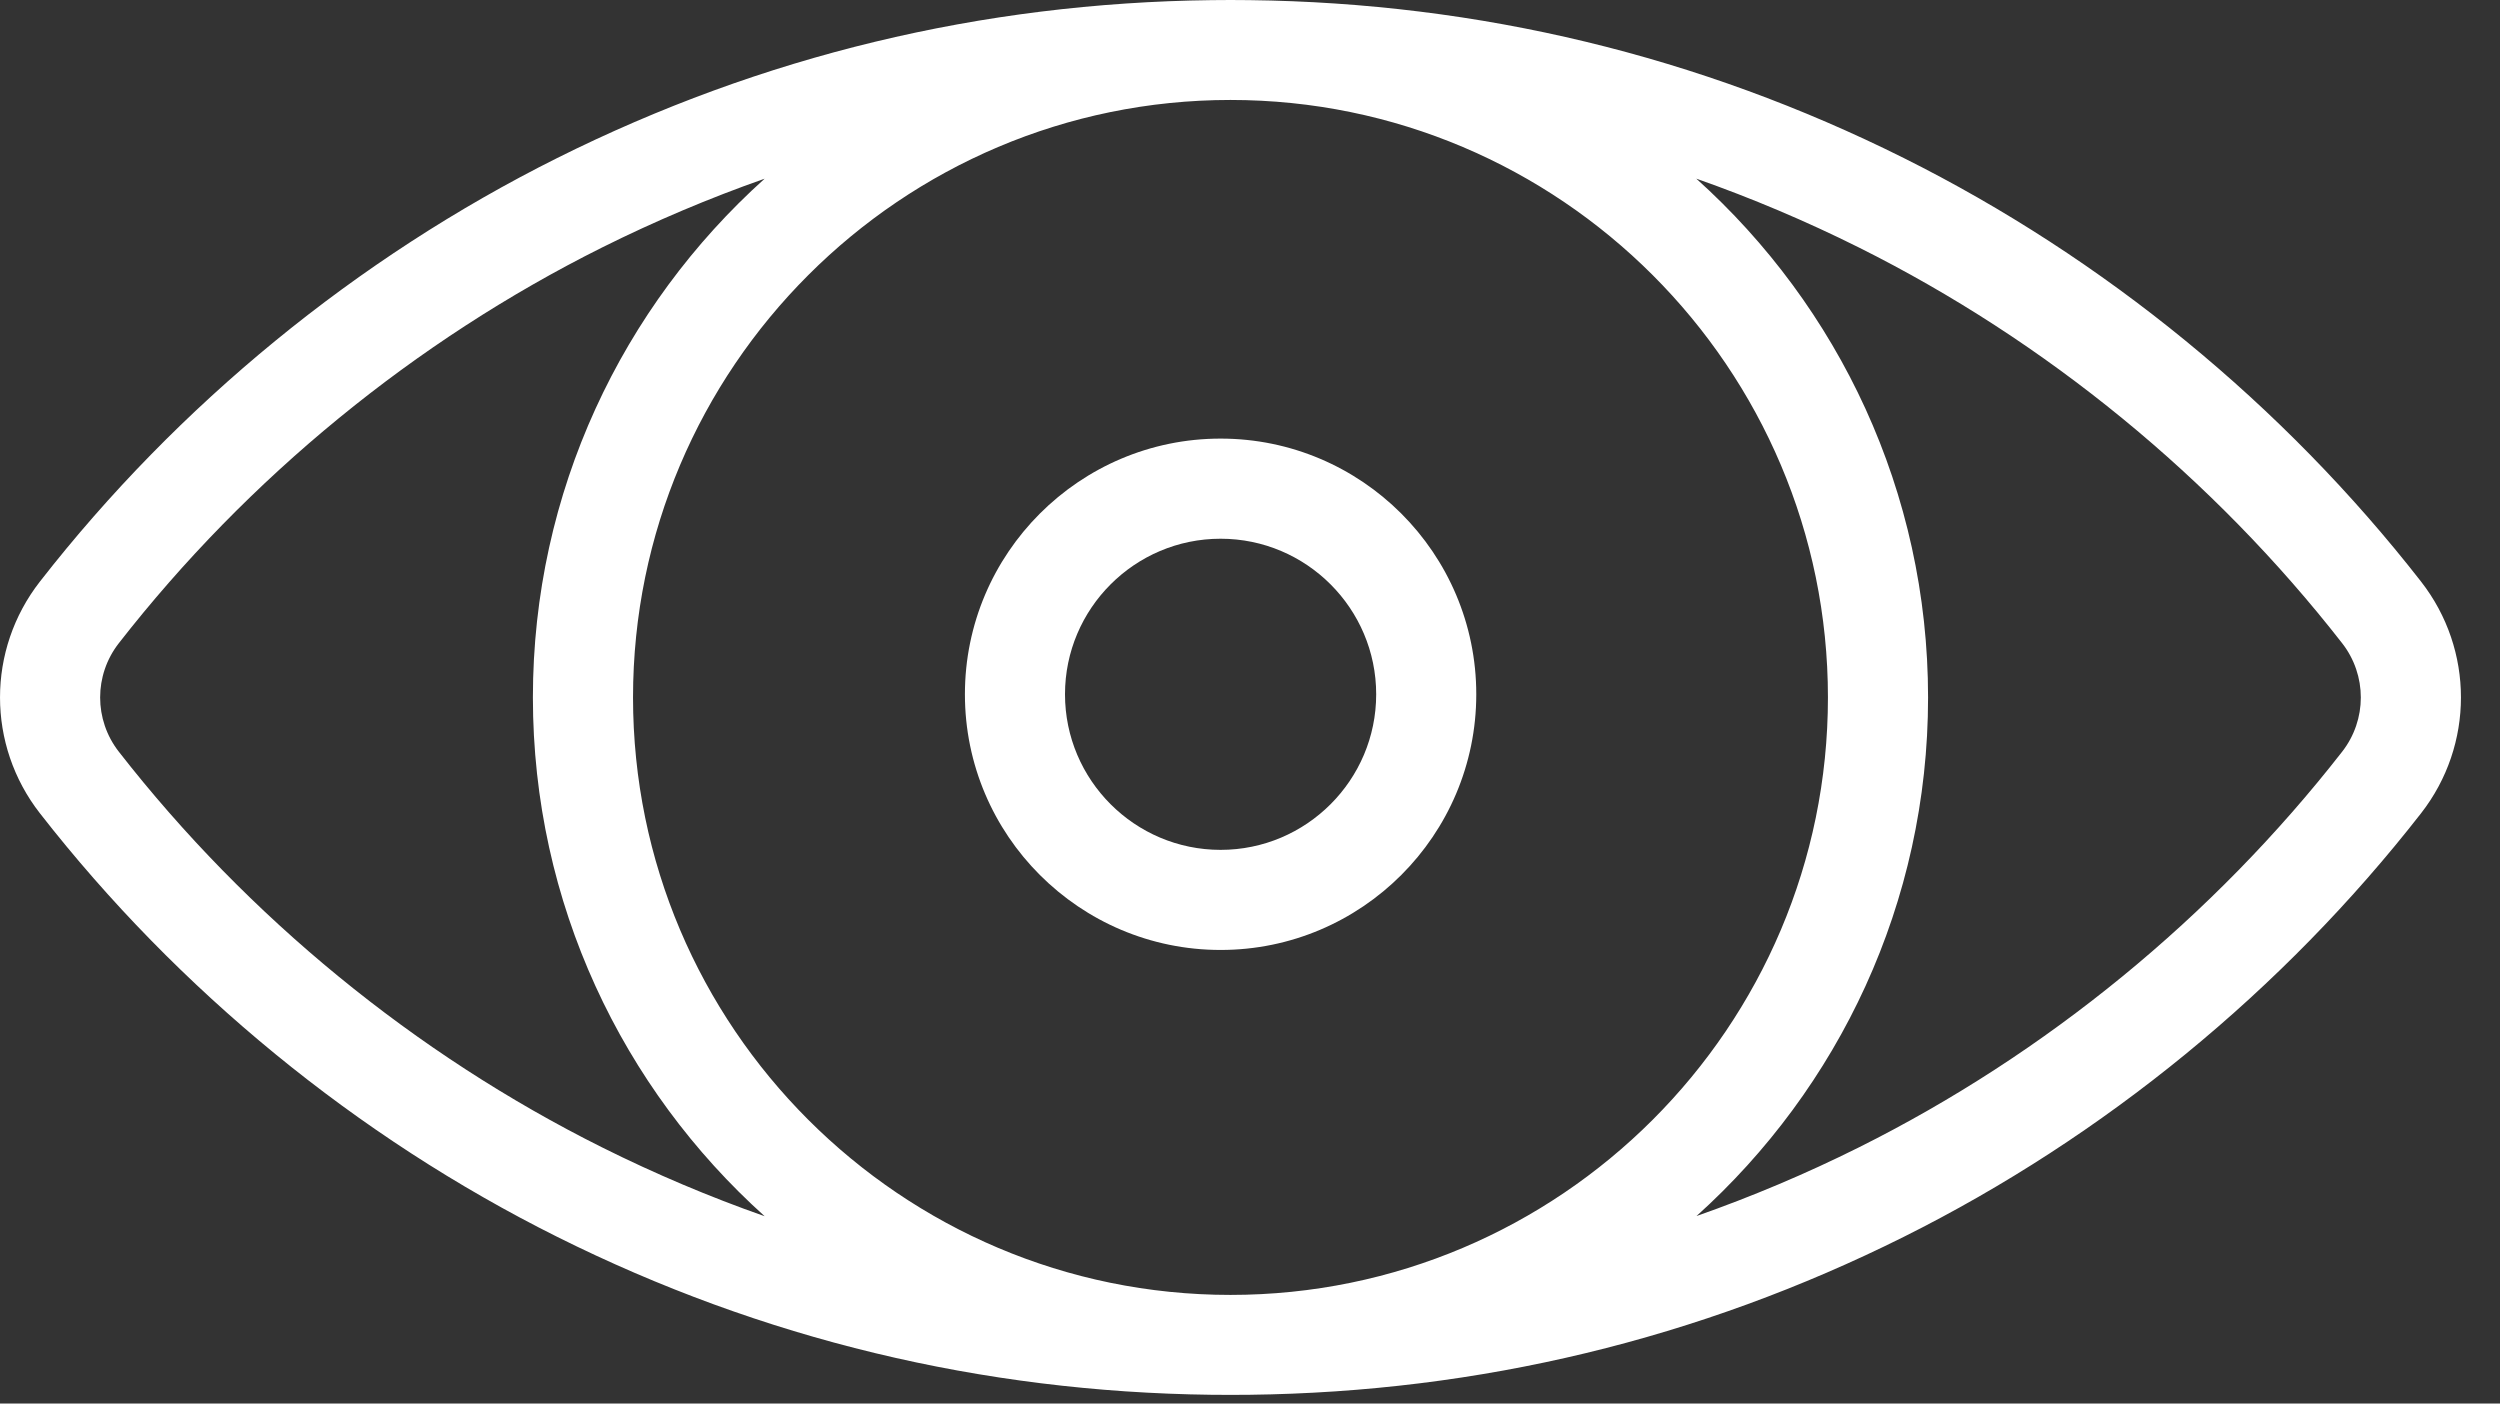
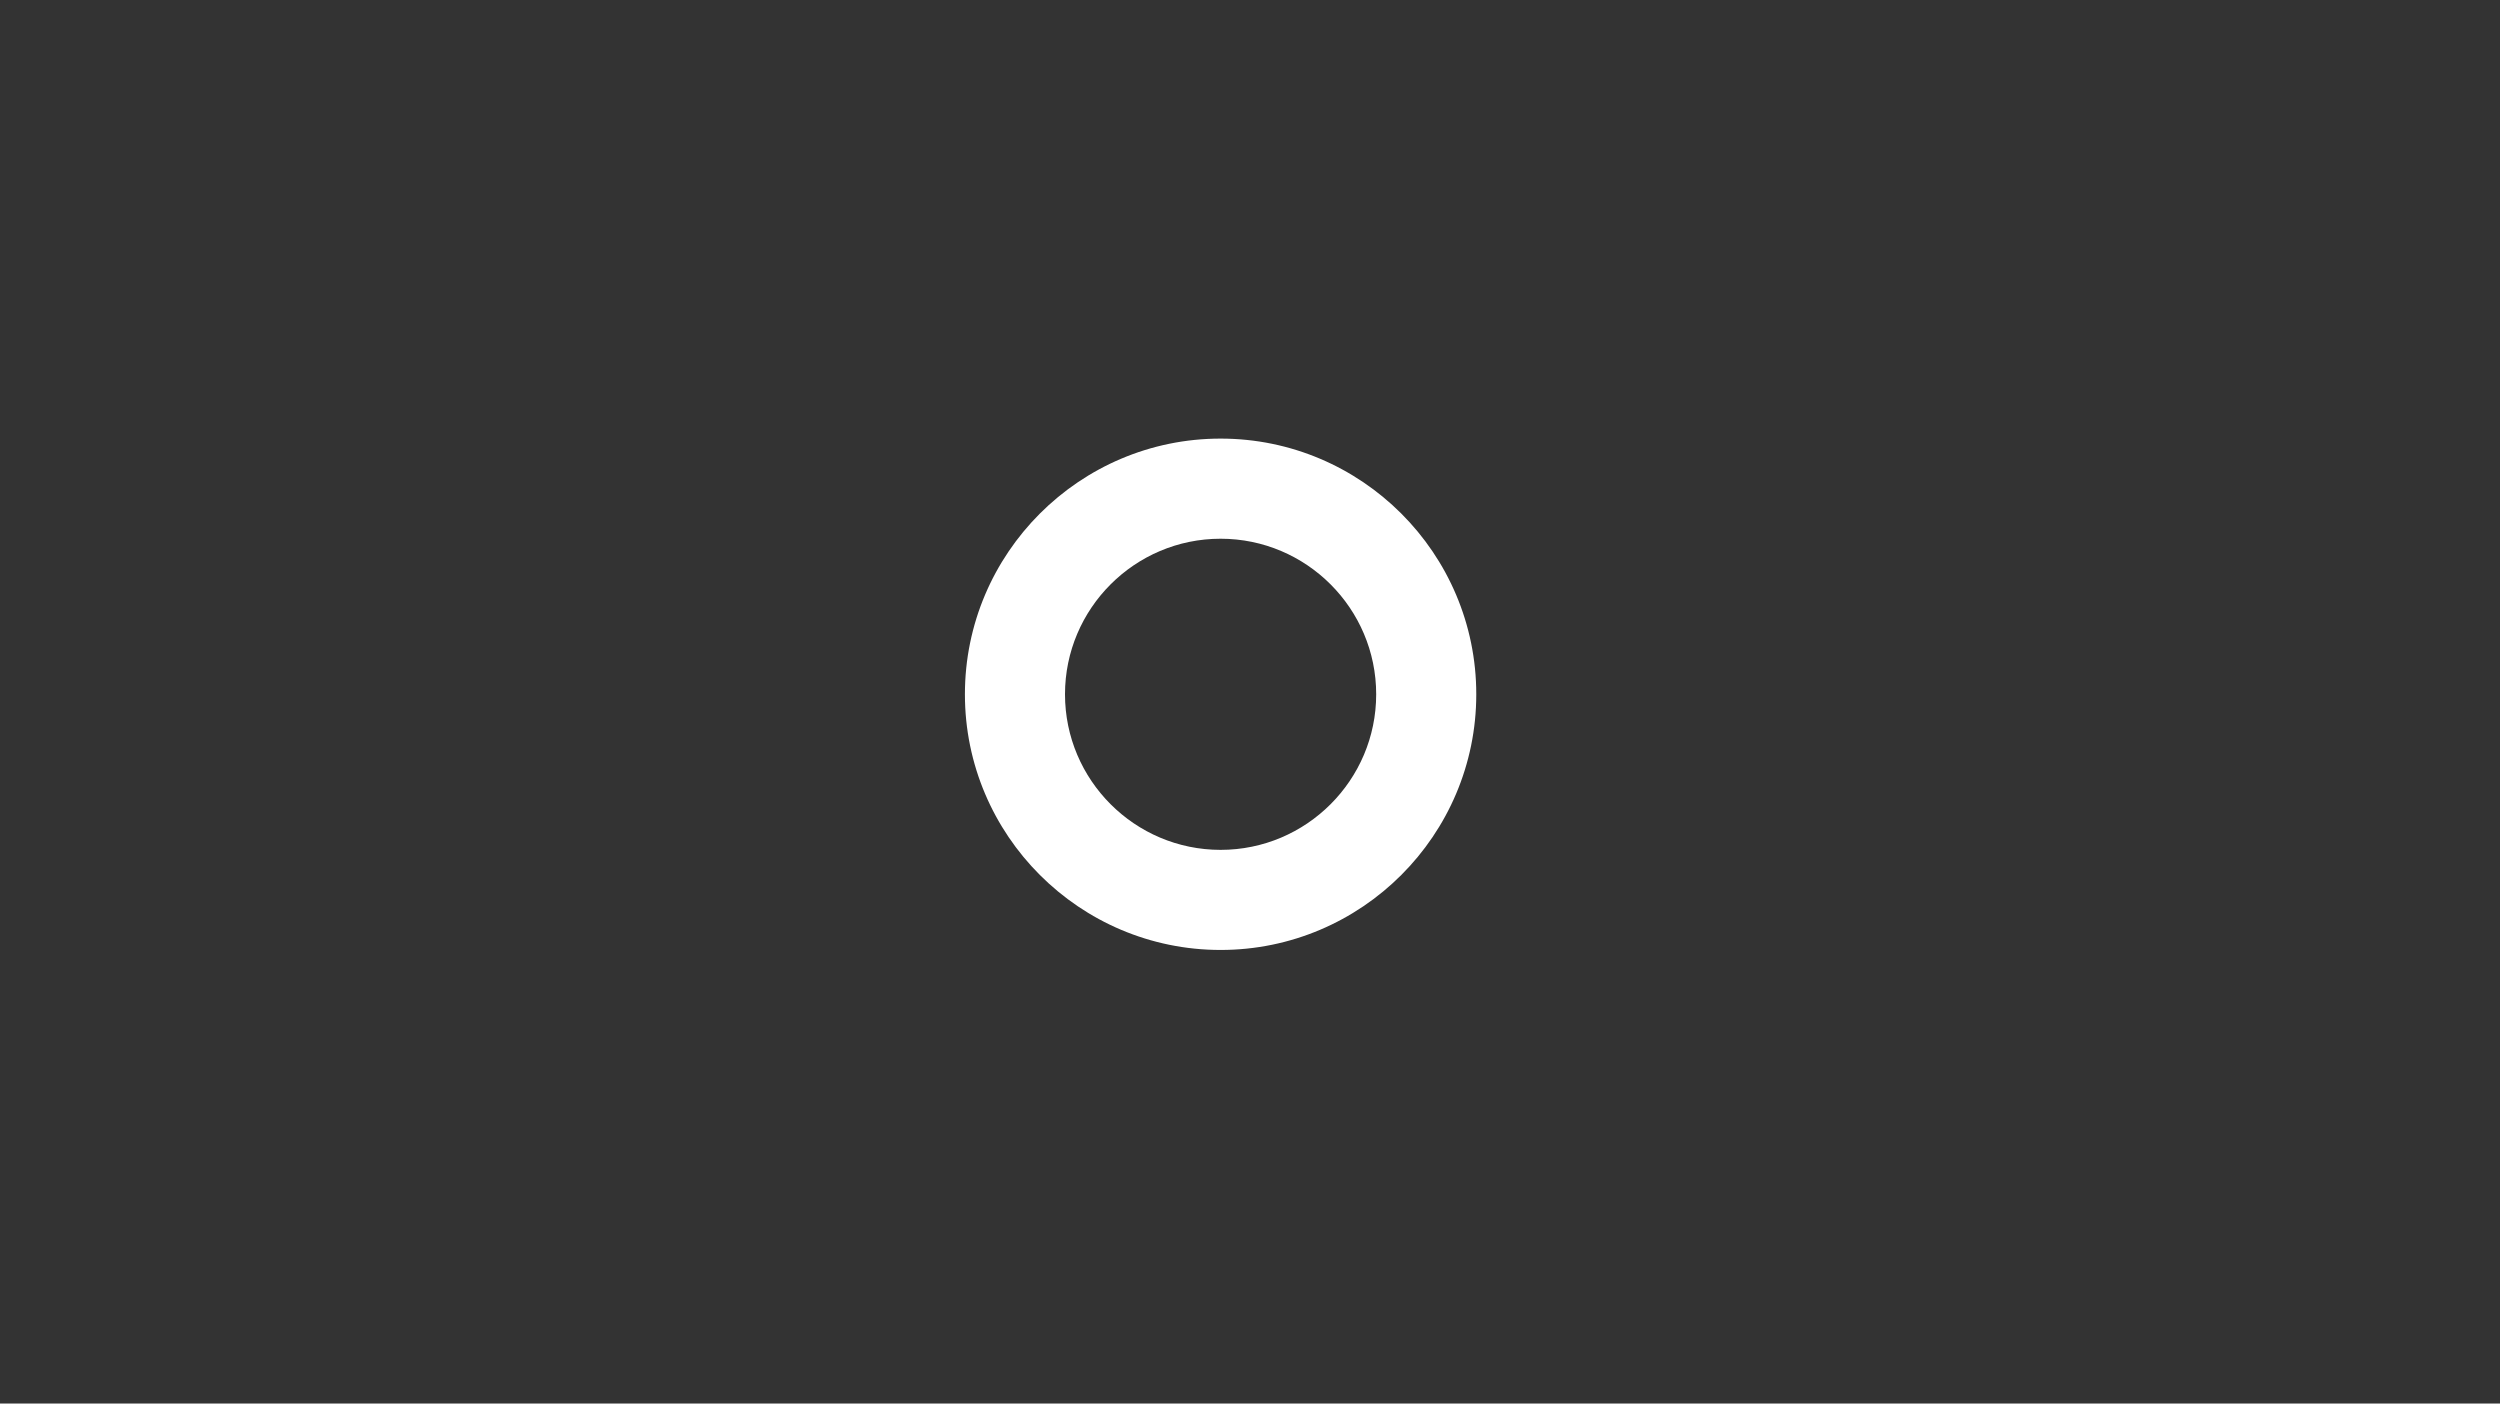
<svg xmlns="http://www.w3.org/2000/svg" width="57px" height="32px" viewBox="0 0 57 32" version="1.1">
  <rect x="0" y="0" width="57" height="32" fill="#333333" stroke="none" />
  <title>Group 14</title>
  <desc>Created with Sketch.</desc>
  <g id="site" stroke="none" stroke-width="1" fill="none" fill-rule="evenodd">
    <g id="blog" transform="translate(-531, -646)" fill="#FFFFFF" fill-rule="nonzero">
      <g id="Group-14" transform="translate(531, 646)">
-         <path d="M55.2,13.26 C52.051,9.222 47.972,5.883 43.404,3.602 C38.741,1.274 33.725,0.066 28.489,0.003 C28.344,-0.001 27.765,-0.001 27.621,0.003 C22.385,0.066 17.368,1.274 12.706,3.602 C8.138,5.883 4.059,9.222 0.91,13.26 C-0.303,14.815 -0.303,16.988 0.91,18.543 C4.059,22.581 8.138,25.921 12.706,28.201 C17.368,30.529 22.385,31.737 27.621,31.801 C27.765,31.804 28.344,31.804 28.489,31.801 C33.725,31.737 38.741,30.529 43.404,28.201 C47.972,25.921 52.051,22.581 55.2,18.543 C56.413,16.988 56.413,14.815 55.2,13.26 Z M13.725,26.159 C9.46,24.03 5.651,20.911 2.71,17.14 C2.141,16.411 2.141,15.393 2.71,14.664 C5.651,10.893 9.46,7.774 13.725,5.644 C14.937,5.04 16.174,4.517 17.434,4.074 C14.192,6.988 12.15,11.21 12.15,15.902 C12.15,20.593 14.192,24.816 17.434,27.73 C16.174,27.287 14.937,26.764 13.725,26.159 Z M28.055,29.524 C20.544,29.524 14.433,23.413 14.433,15.902 C14.433,8.39 20.544,2.279 28.055,2.279 C35.566,2.279 41.677,8.39 41.677,15.902 C41.677,23.413 35.566,29.524 28.055,29.524 Z M53.4,17.14 C50.459,20.911 46.65,24.029 42.385,26.159 C41.175,26.763 39.938,27.284 38.68,27.726 C41.919,24.812 43.96,20.591 43.96,15.902 C43.96,11.21 41.917,6.986 38.675,4.073 C39.935,4.516 41.173,5.039 42.385,5.644 C46.65,7.774 50.459,10.893 53.4,14.664 C53.969,15.393 53.969,16.411 53.4,17.14 Z" id="Shape" />
        <path d="M27.83,10 C24.615,10 22,12.615 22,15.83 C22,19.044 24.615,21.659 27.83,21.659 C31.044,21.659 33.659,19.044 33.659,15.83 C33.659,12.615 31.044,10 27.83,10 Z M27.83,19.377 C25.874,19.377 24.282,17.786 24.282,15.83 C24.282,13.874 25.874,12.283 27.83,12.283 C29.785,12.283 31.377,13.874 31.377,15.83 C31.377,17.786 29.785,19.377 27.83,19.377 Z" id="Shape" />
      </g>
    </g>
  </g>
</svg>